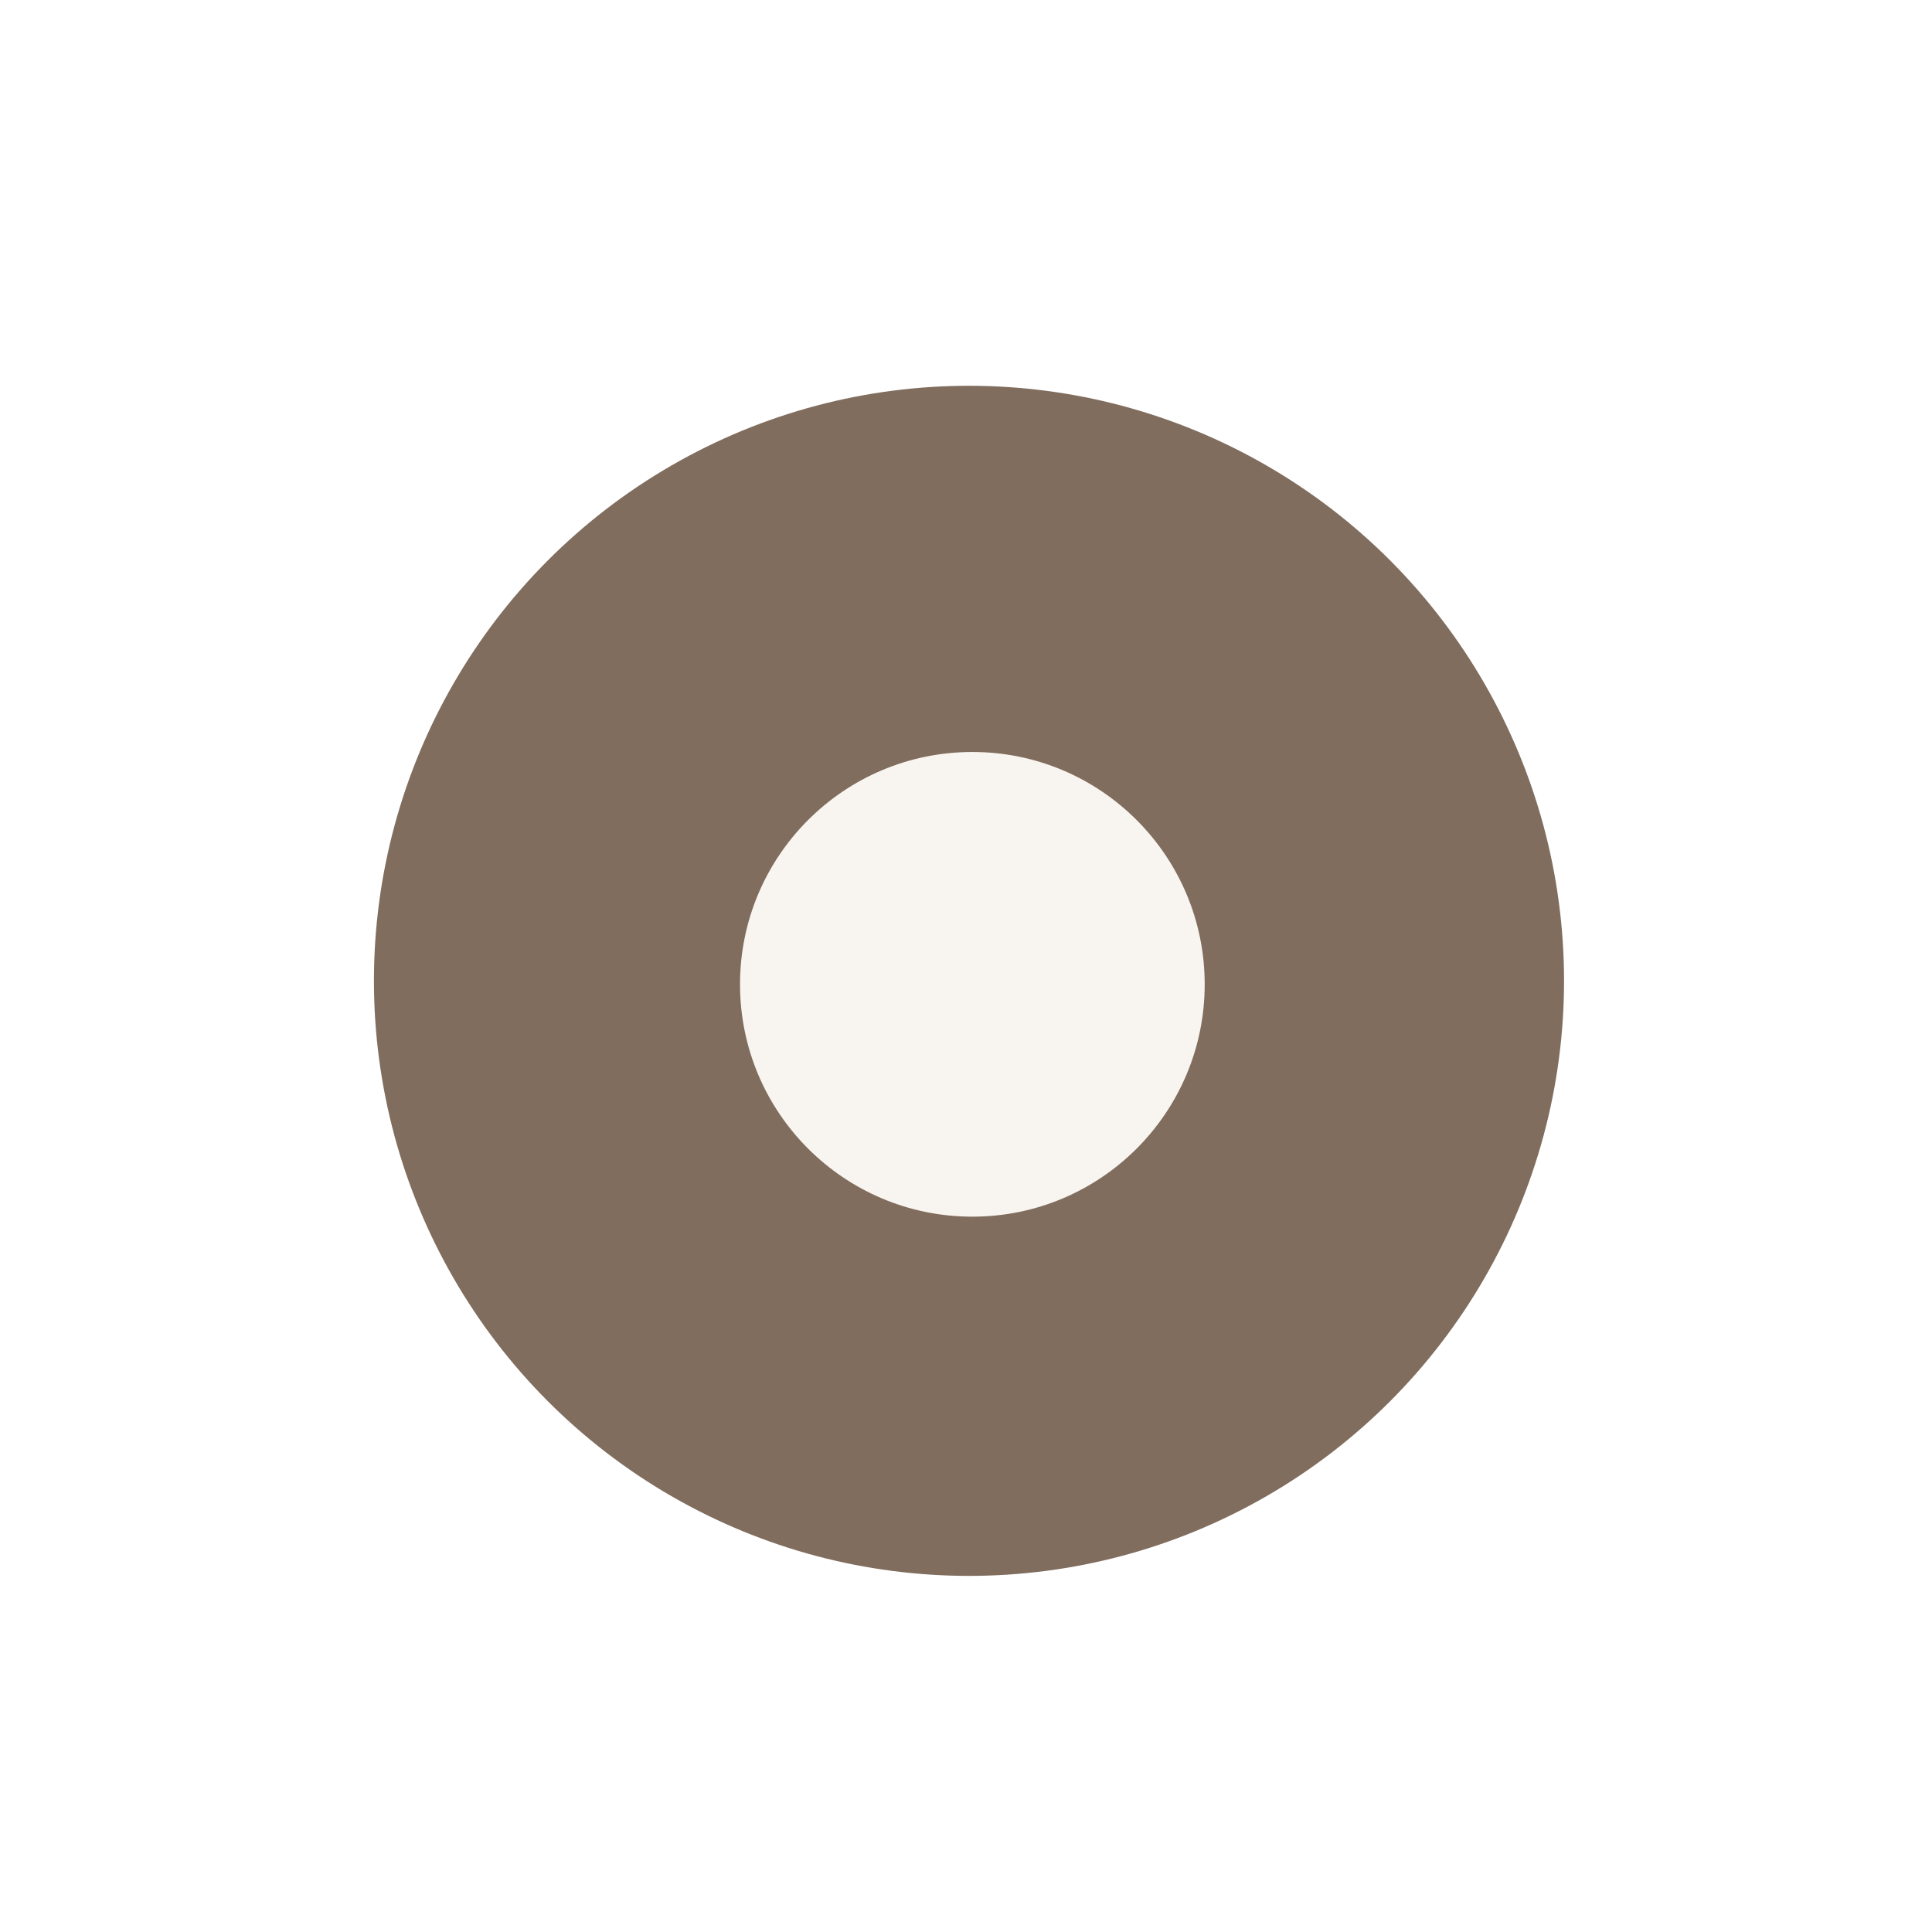
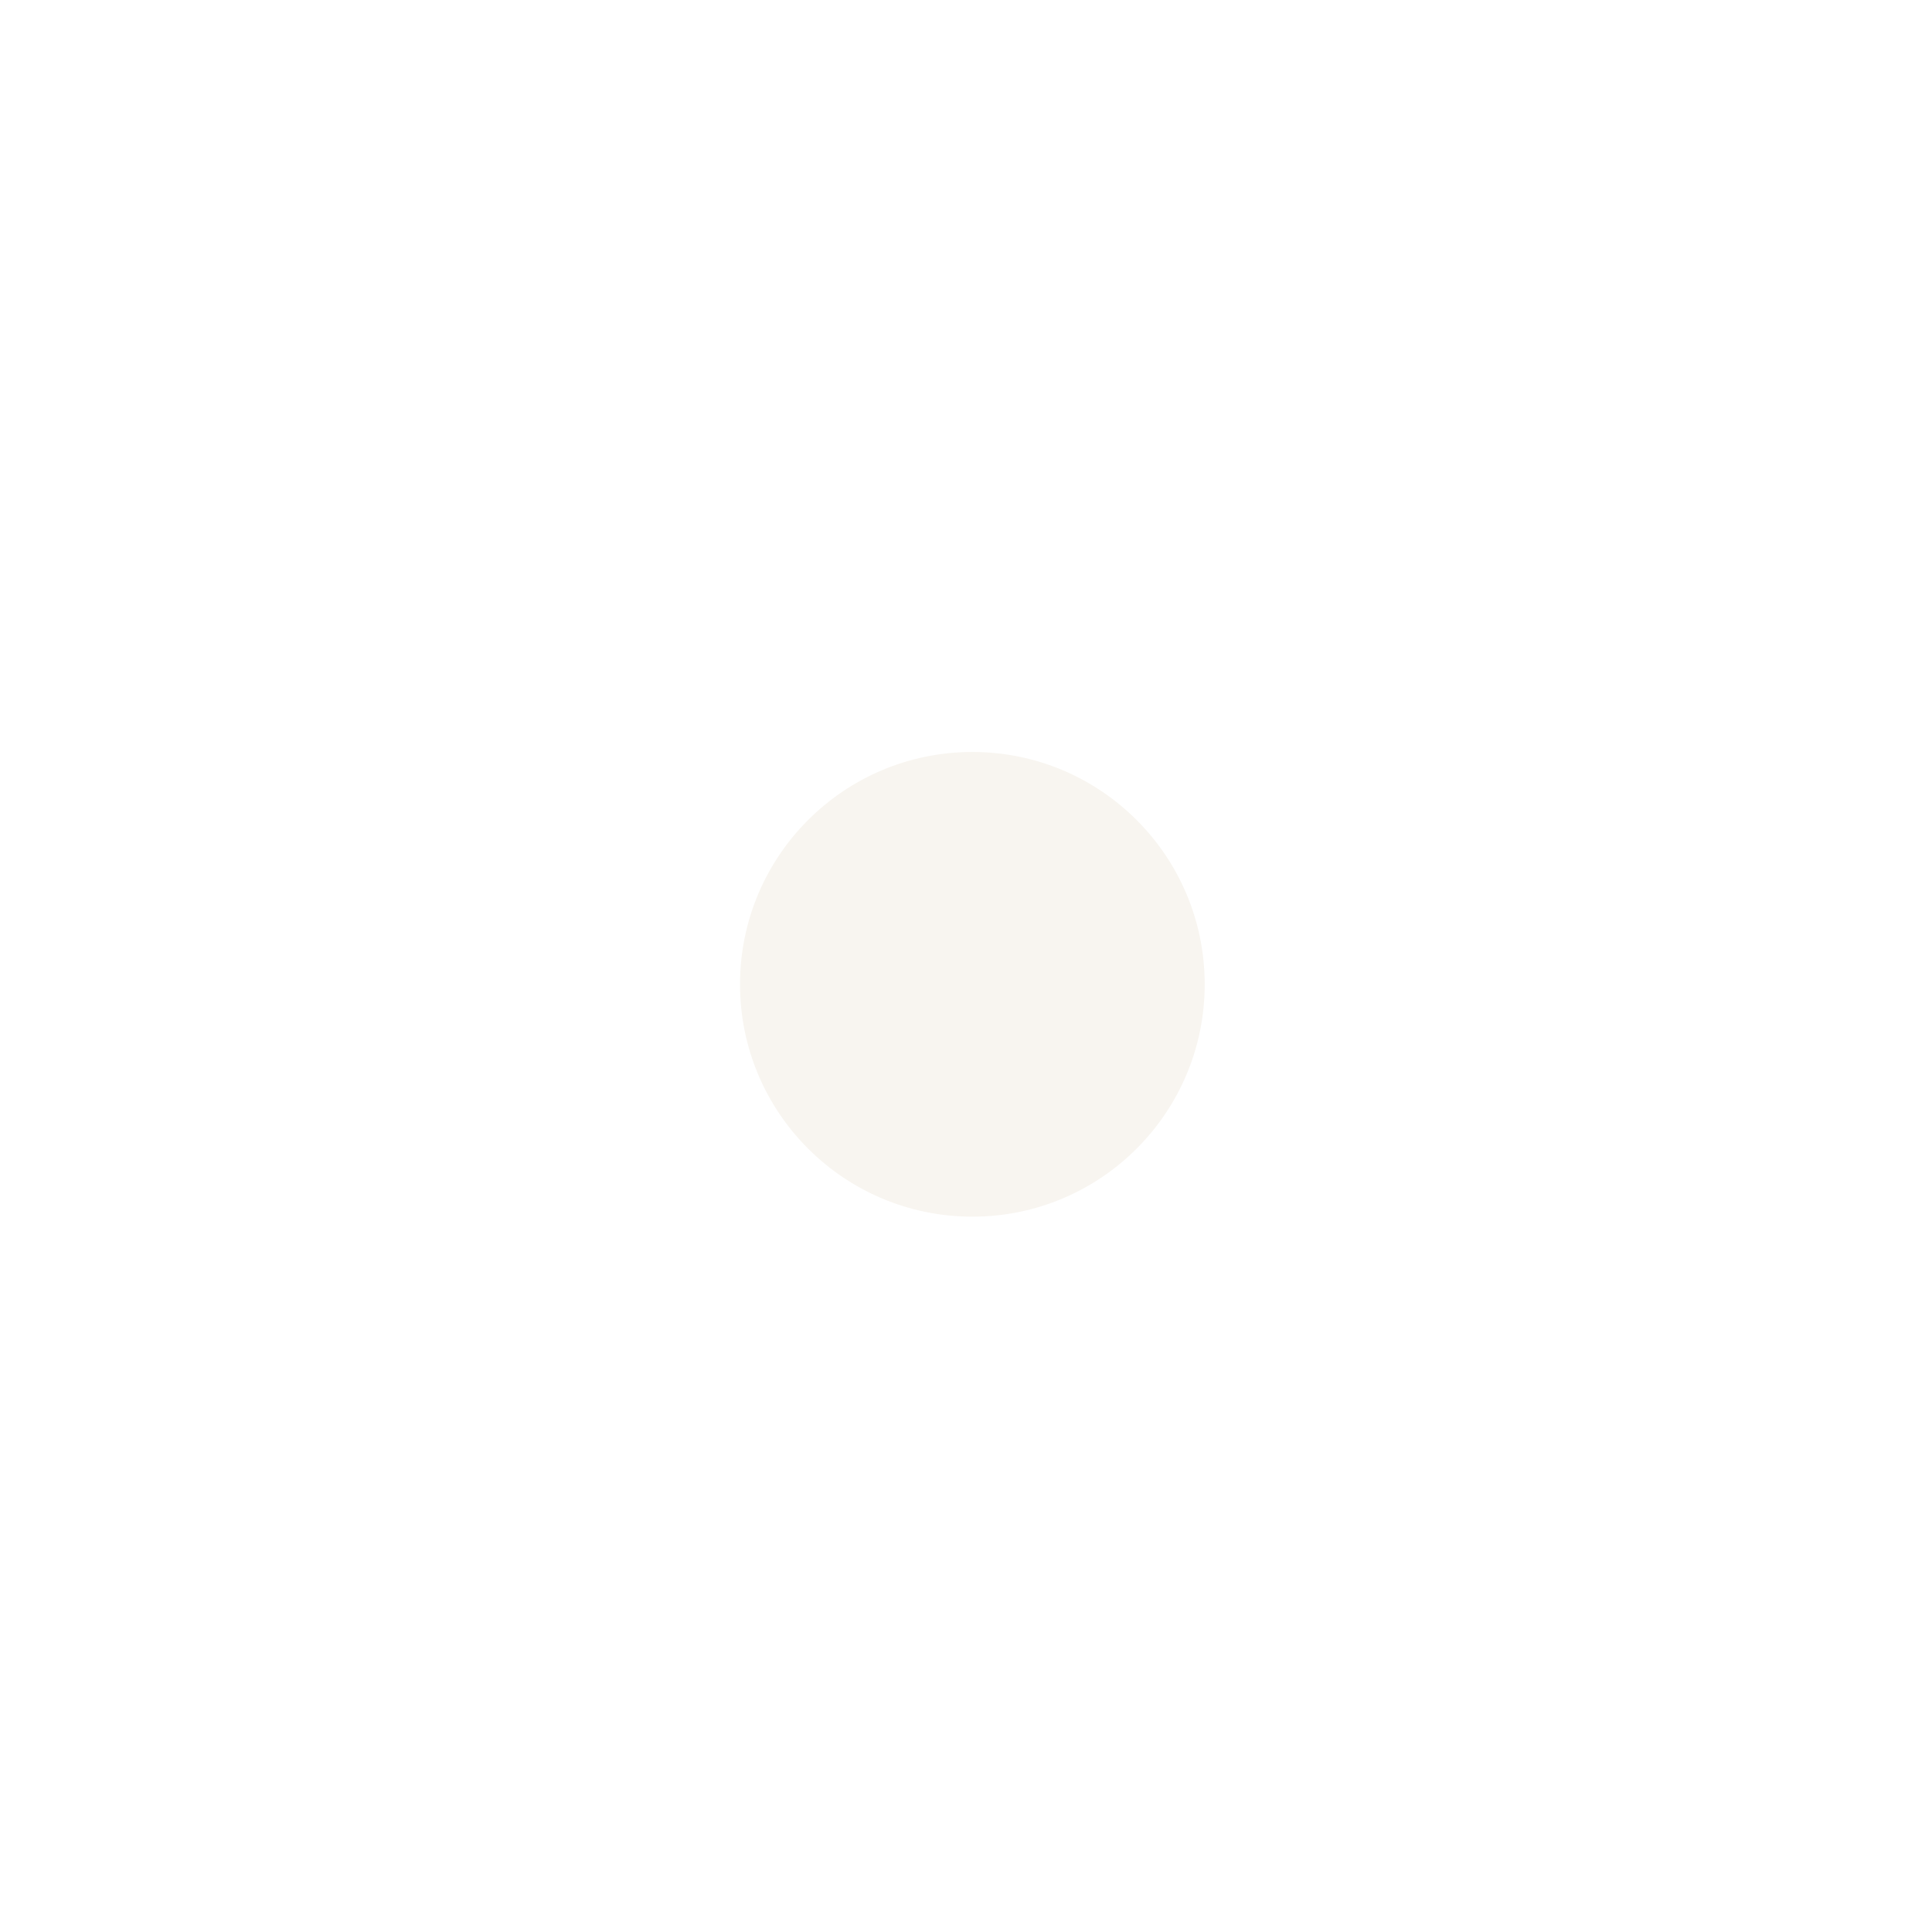
<svg xmlns="http://www.w3.org/2000/svg" width="31" height="31" viewBox="0 0 31 31" fill="none">
  <g filter="url(#filter0_f_2076_1160)">
-     <circle cx="15.548" cy="15.738" r="9.548" fill="#806D5E" />
-   </g>
+     </g>
  <circle cx="15.602" cy="15.794" r="3.728" fill="#F8F5F0" />
  <defs>
    <filter id="filter0_f_2076_1160" x="0.344" y="0.534" width="30.409" height="30.409" filterUnits="userSpaceOnUse" color-interpolation-filters="sRGB">
      <feFlood flood-opacity="0" result="BackgroundImageFix" />
      <feBlend mode="normal" in="SourceGraphic" in2="BackgroundImageFix" result="shape" />
      <feGaussianBlur stdDeviation="2.828" result="effect1_foregroundBlur_2076_1160" />
    </filter>
  </defs>
</svg>